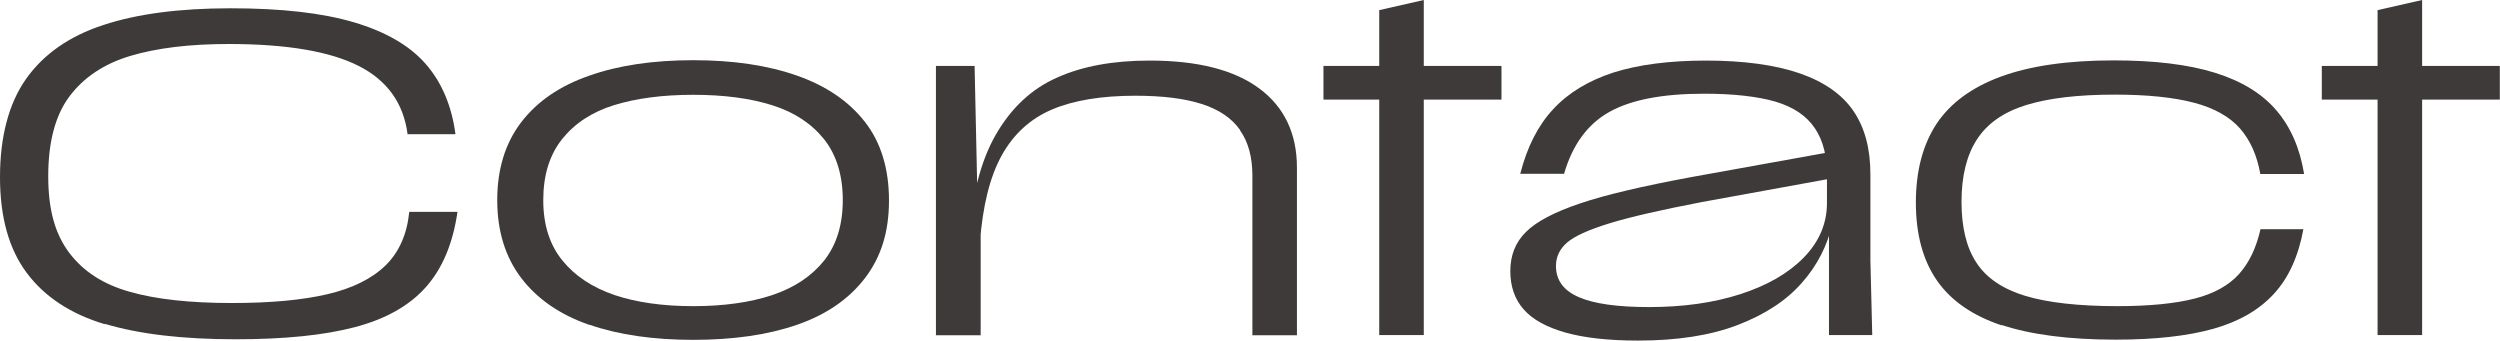
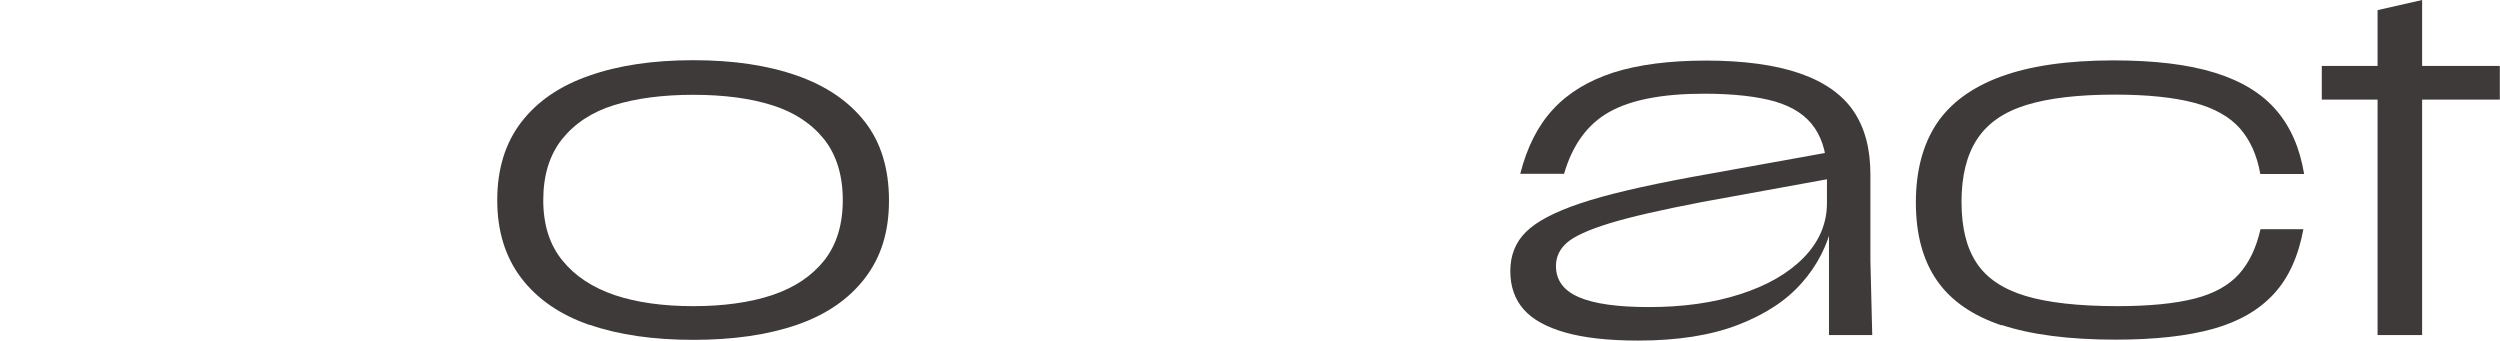
<svg xmlns="http://www.w3.org/2000/svg" id="_レイヤー_1" viewBox="0 0 135.8 18.5">
  <defs>
    <style>.cls-1{fill:#3e3a39;}</style>
  </defs>
-   <path class="cls-1" d="M5.69,17.61c-1.86-.56-3.27-1.49-4.24-2.79-.97-1.3-1.45-3.03-1.45-5.2s.47-4,1.42-5.34c.95-1.34,2.35-2.32,4.19-2.92,1.84-.61,4.15-.91,6.91-.91s4.97.25,6.7.76,3.04,1.27,3.91,2.27,1.41,2.28,1.61,3.81h-2.6c-.22-1.68-1.1-2.92-2.66-3.71-1.56-.79-3.91-1.19-7.06-1.19-2.13,0-3.92.22-5.35.65-1.43.43-2.53,1.17-3.3,2.2-.77,1.03-1.15,2.48-1.15,4.33s.38,3.15,1.14,4.16,1.85,1.72,3.29,2.12c1.43.41,3.28.61,5.55.61,2.1,0,3.83-.16,5.19-.48,1.36-.32,2.41-.84,3.15-1.56.74-.72,1.17-1.7,1.29-2.91h2.62c-.25,1.72-.82,3.08-1.72,4.09-.9,1.01-2.18,1.73-3.85,2.17-1.67.44-3.83.66-6.48.66-2.88,0-5.25-.28-7.11-.84Z" />
  <path class="cls-1" d="M32.02,17.65c-1.59-.55-2.83-1.4-3.7-2.54s-1.31-2.55-1.31-4.24.44-3.11,1.31-4.24,2.1-1.97,3.69-2.52c1.58-.56,3.47-.84,5.65-.84s4.05.28,5.64.84c1.59.56,2.82,1.4,3.69,2.52s1.3,2.55,1.3,4.26-.43,3.07-1.3,4.21-2.1,1.99-3.69,2.54c-1.59.55-3.47.82-5.64.82s-4.05-.27-5.64-.82ZM41.94,16.03c1.21-.4,2.15-1.03,2.83-1.88.67-.85,1.01-1.94,1.01-3.28s-.34-2.45-1.01-3.3c-.68-.85-1.61-1.47-2.81-1.85-1.2-.38-2.63-.57-4.3-.57s-3.1.19-4.3.56-2.14.99-2.83,1.85c-.68.86-1.02,1.96-1.02,3.31s.35,2.43,1.04,3.28c.69.85,1.64,1.47,2.84,1.88,1.2.4,2.62.6,4.27.6s3.08-.2,4.29-.6Z" />
-   <path class="cls-1" d="M50.84,3.58h2.1l.15,6.9h.18v7.73h-2.43V3.58ZM67.36,7.06c-.45-.64-1.14-1.11-2.08-1.41-.93-.3-2.13-.45-3.6-.45-1.85,0-3.36.25-4.54.75-1.17.5-2.08,1.33-2.72,2.48s-1.04,2.73-1.19,4.75h-.6c.13-2.45.62-4.4,1.46-5.86.84-1.46,1.95-2.5,3.34-3.11,1.38-.62,3.06-.92,5.02-.92,2.62,0,4.6.51,5.96,1.52s2.04,2.45,2.04,4.3v9.1h-2.42v-8.67c0-1-.22-1.82-.67-2.46Z" />
-   <path class="cls-1" d="M71.89,3.58h9.67v1.83h-9.67v-1.83ZM74.92.55l2.42-.55v18.2h-2.42V.55Z" />
  <path class="cls-1" d="M85.02,18.06c-1.02-.29-1.78-.71-2.26-1.26-.48-.55-.72-1.24-.72-2.08s.28-1.56.85-2.12c.57-.57,1.55-1.08,2.94-1.55,1.39-.47,3.4-.94,6.04-1.43l8.15-1.47-.02,1.45-7.58,1.38c-2.18.42-3.85.8-4.99,1.15-1.14.35-1.91.7-2.31,1.05-.4.35-.6.77-.6,1.27,0,.77.41,1.33,1.24,1.69.82.36,2.1.54,3.81.54,1.85,0,3.5-.23,4.96-.7,1.46-.47,2.61-1.13,3.45-1.99s1.26-1.85,1.26-2.96v-1.43c.02-1.08-.2-1.96-.66-2.64-.46-.68-1.17-1.15-2.14-1.44-.97-.28-2.26-.43-3.88-.43-2.25,0-3.96.33-5.14.99s-2,1.78-2.46,3.36h-2.38c.37-1.45.96-2.62,1.79-3.51.82-.89,1.92-1.55,3.27-1.99,1.36-.43,3.04-.65,5.04-.65s3.74.23,5.07.69c1.33.46,2.31,1.14,2.93,2.05.62.91.92,2.05.92,3.44v4.68l.1,4.05h-2.35v-6.05l.2-.05c-.28,1.23-.84,2.33-1.68,3.27-.83.95-1.99,1.71-3.47,2.28s-3.29.85-5.42.85c-1.62,0-2.94-.15-3.96-.44Z" />
  <path class="cls-1" d="M108.75,17.68c-1.6-.53-2.78-1.35-3.54-2.45s-1.14-2.51-1.14-4.23.38-3.14,1.12-4.27c.75-1.13,1.92-1.99,3.5-2.57,1.58-.58,3.62-.88,6.12-.88,2.22,0,4.05.22,5.5.67,1.45.45,2.56,1.13,3.34,2.04.78.91,1.28,2.06,1.51,3.46h-2.38c-.18-1.02-.55-1.84-1.11-2.48-.56-.63-1.39-1.1-2.49-1.39-1.1-.29-2.53-.44-4.3-.44-2,0-3.61.19-4.83.57-1.22.38-2.1,1-2.66,1.86s-.84,1.99-.84,3.39.27,2.49.81,3.31c.54.83,1.43,1.43,2.65,1.8s2.9.56,5.01.56c1.73,0,3.13-.14,4.19-.41,1.06-.27,1.86-.72,2.41-1.33.55-.61.94-1.42,1.17-2.44h2.33c-.27,1.47-.8,2.64-1.6,3.51s-1.9,1.51-3.29,1.9-3.16.59-5.31.59c-2.53,0-4.6-.27-6.2-.8Z" />
  <path class="cls-1" d="M126.12,3.58h9.67v1.83h-9.67v-1.83ZM129.15.55l2.42-.55v18.2h-2.42V.55Z" />
</svg>